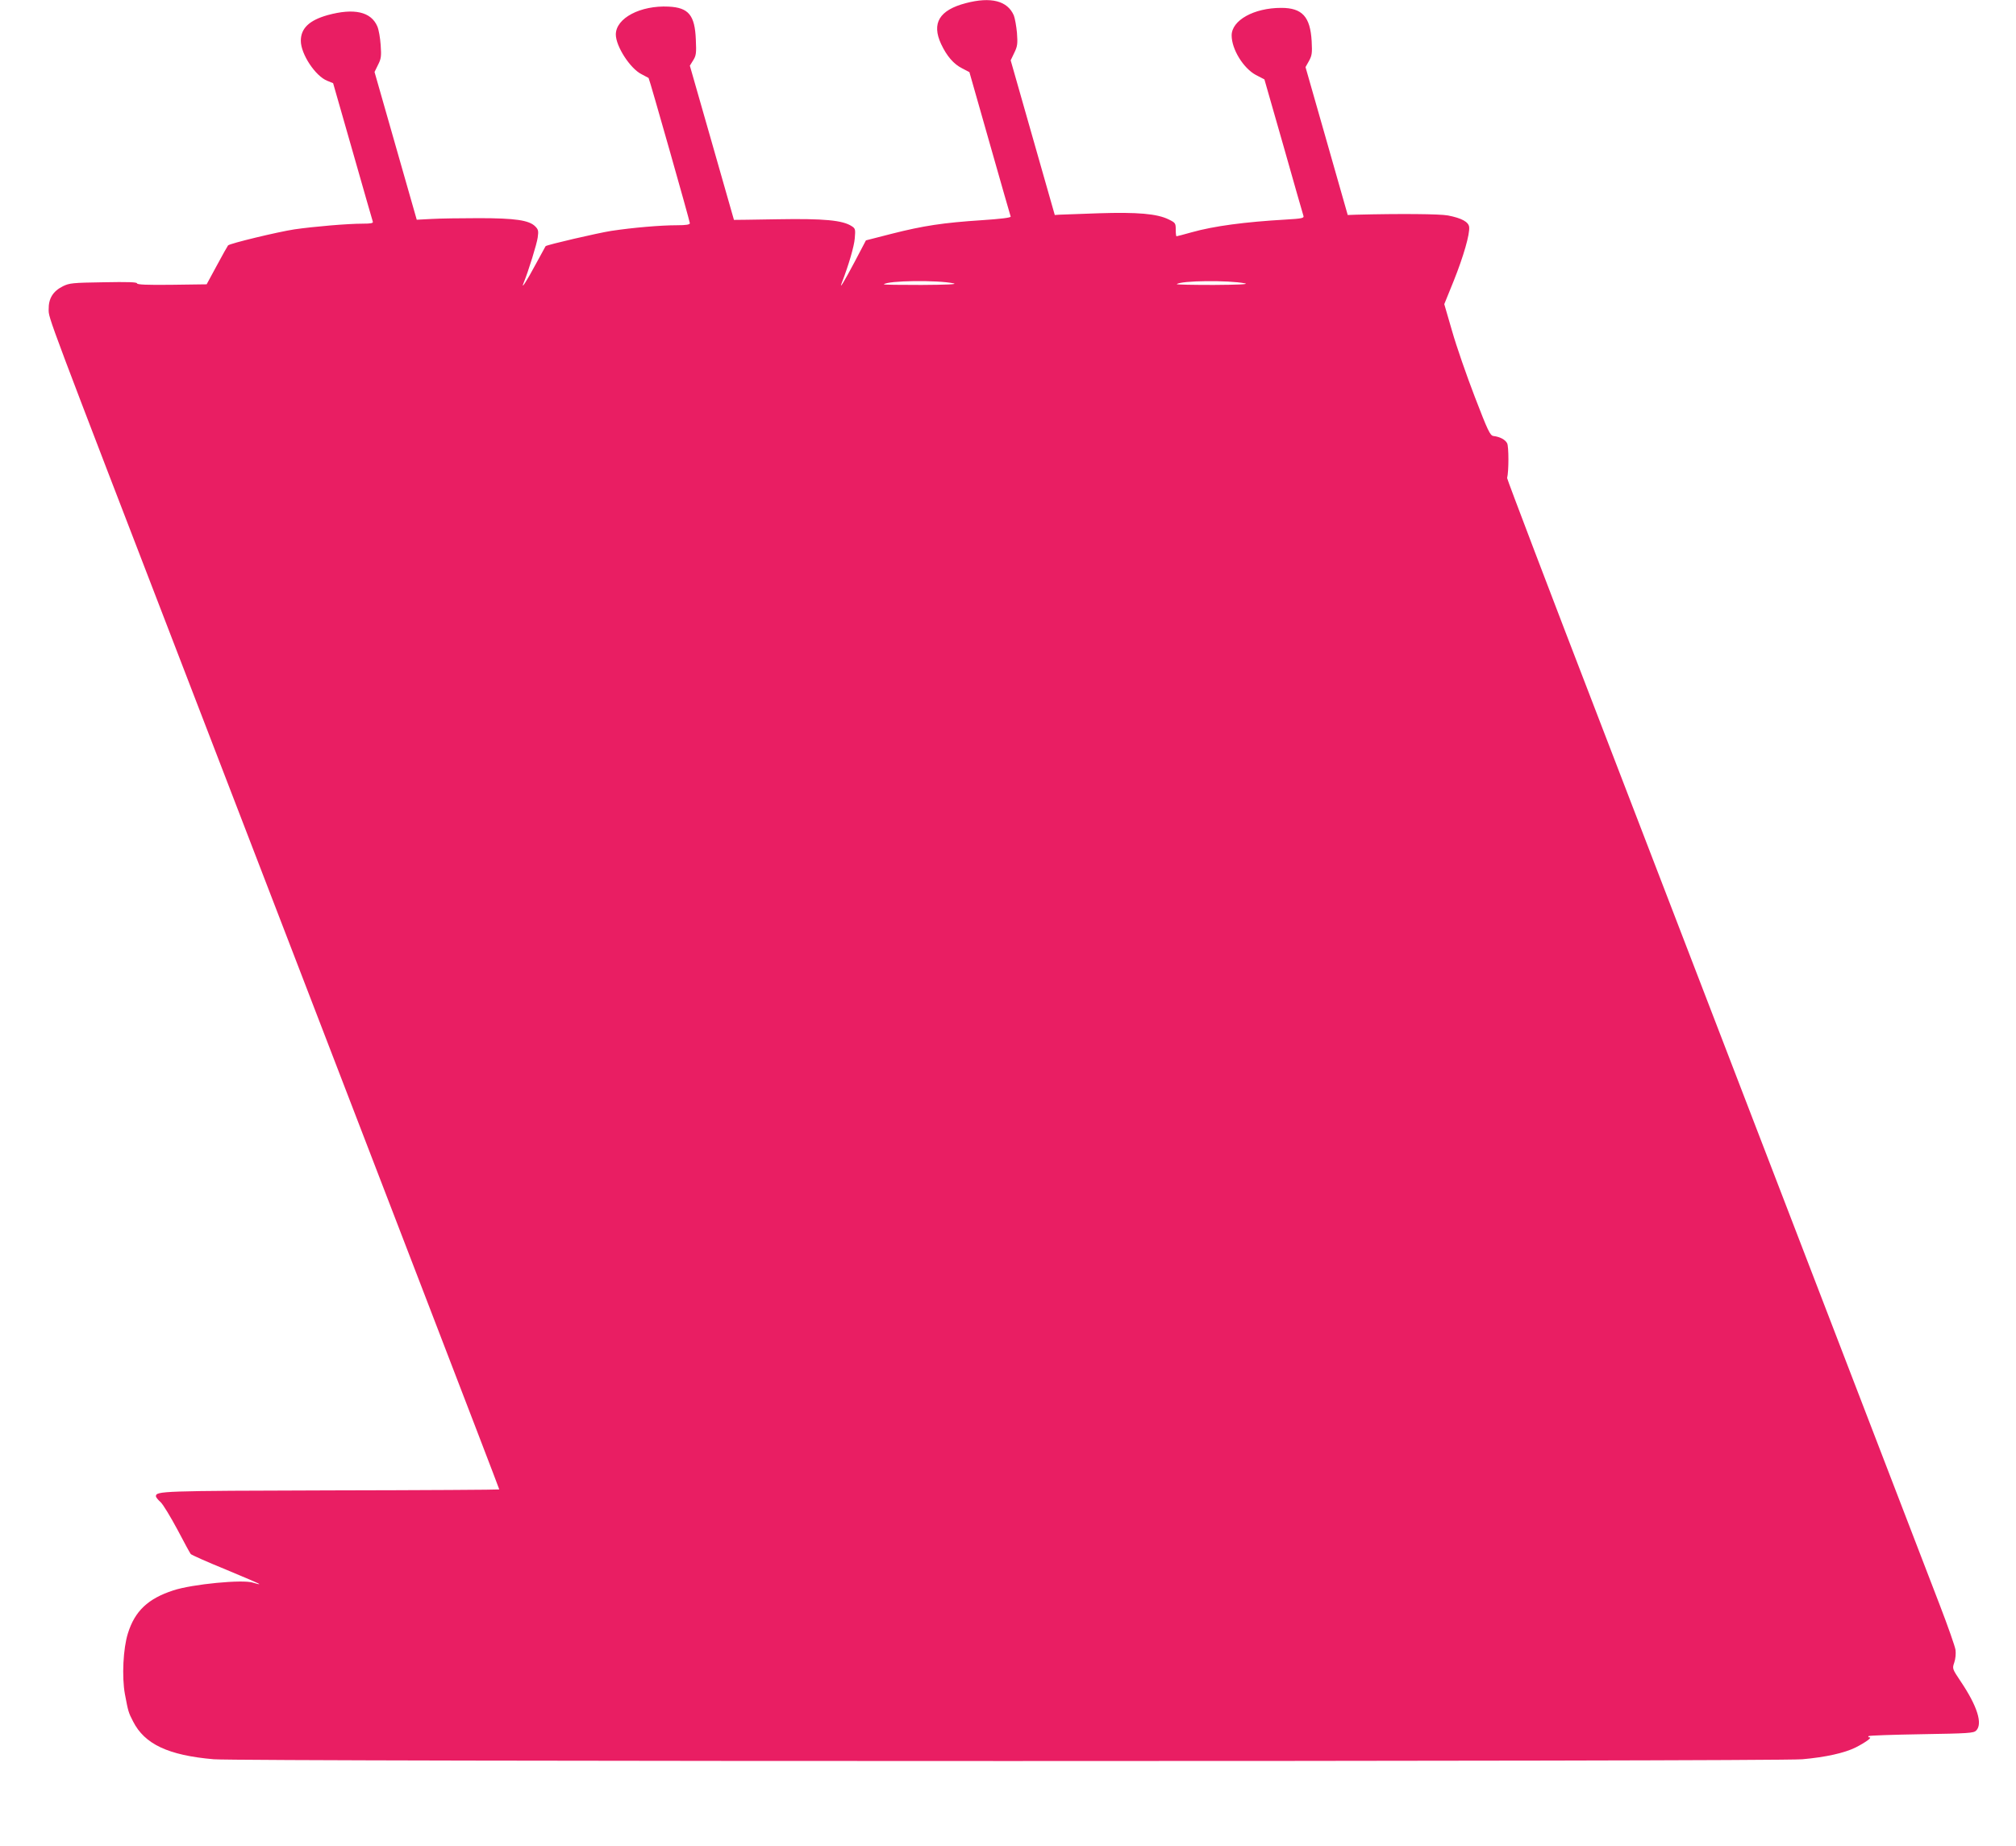
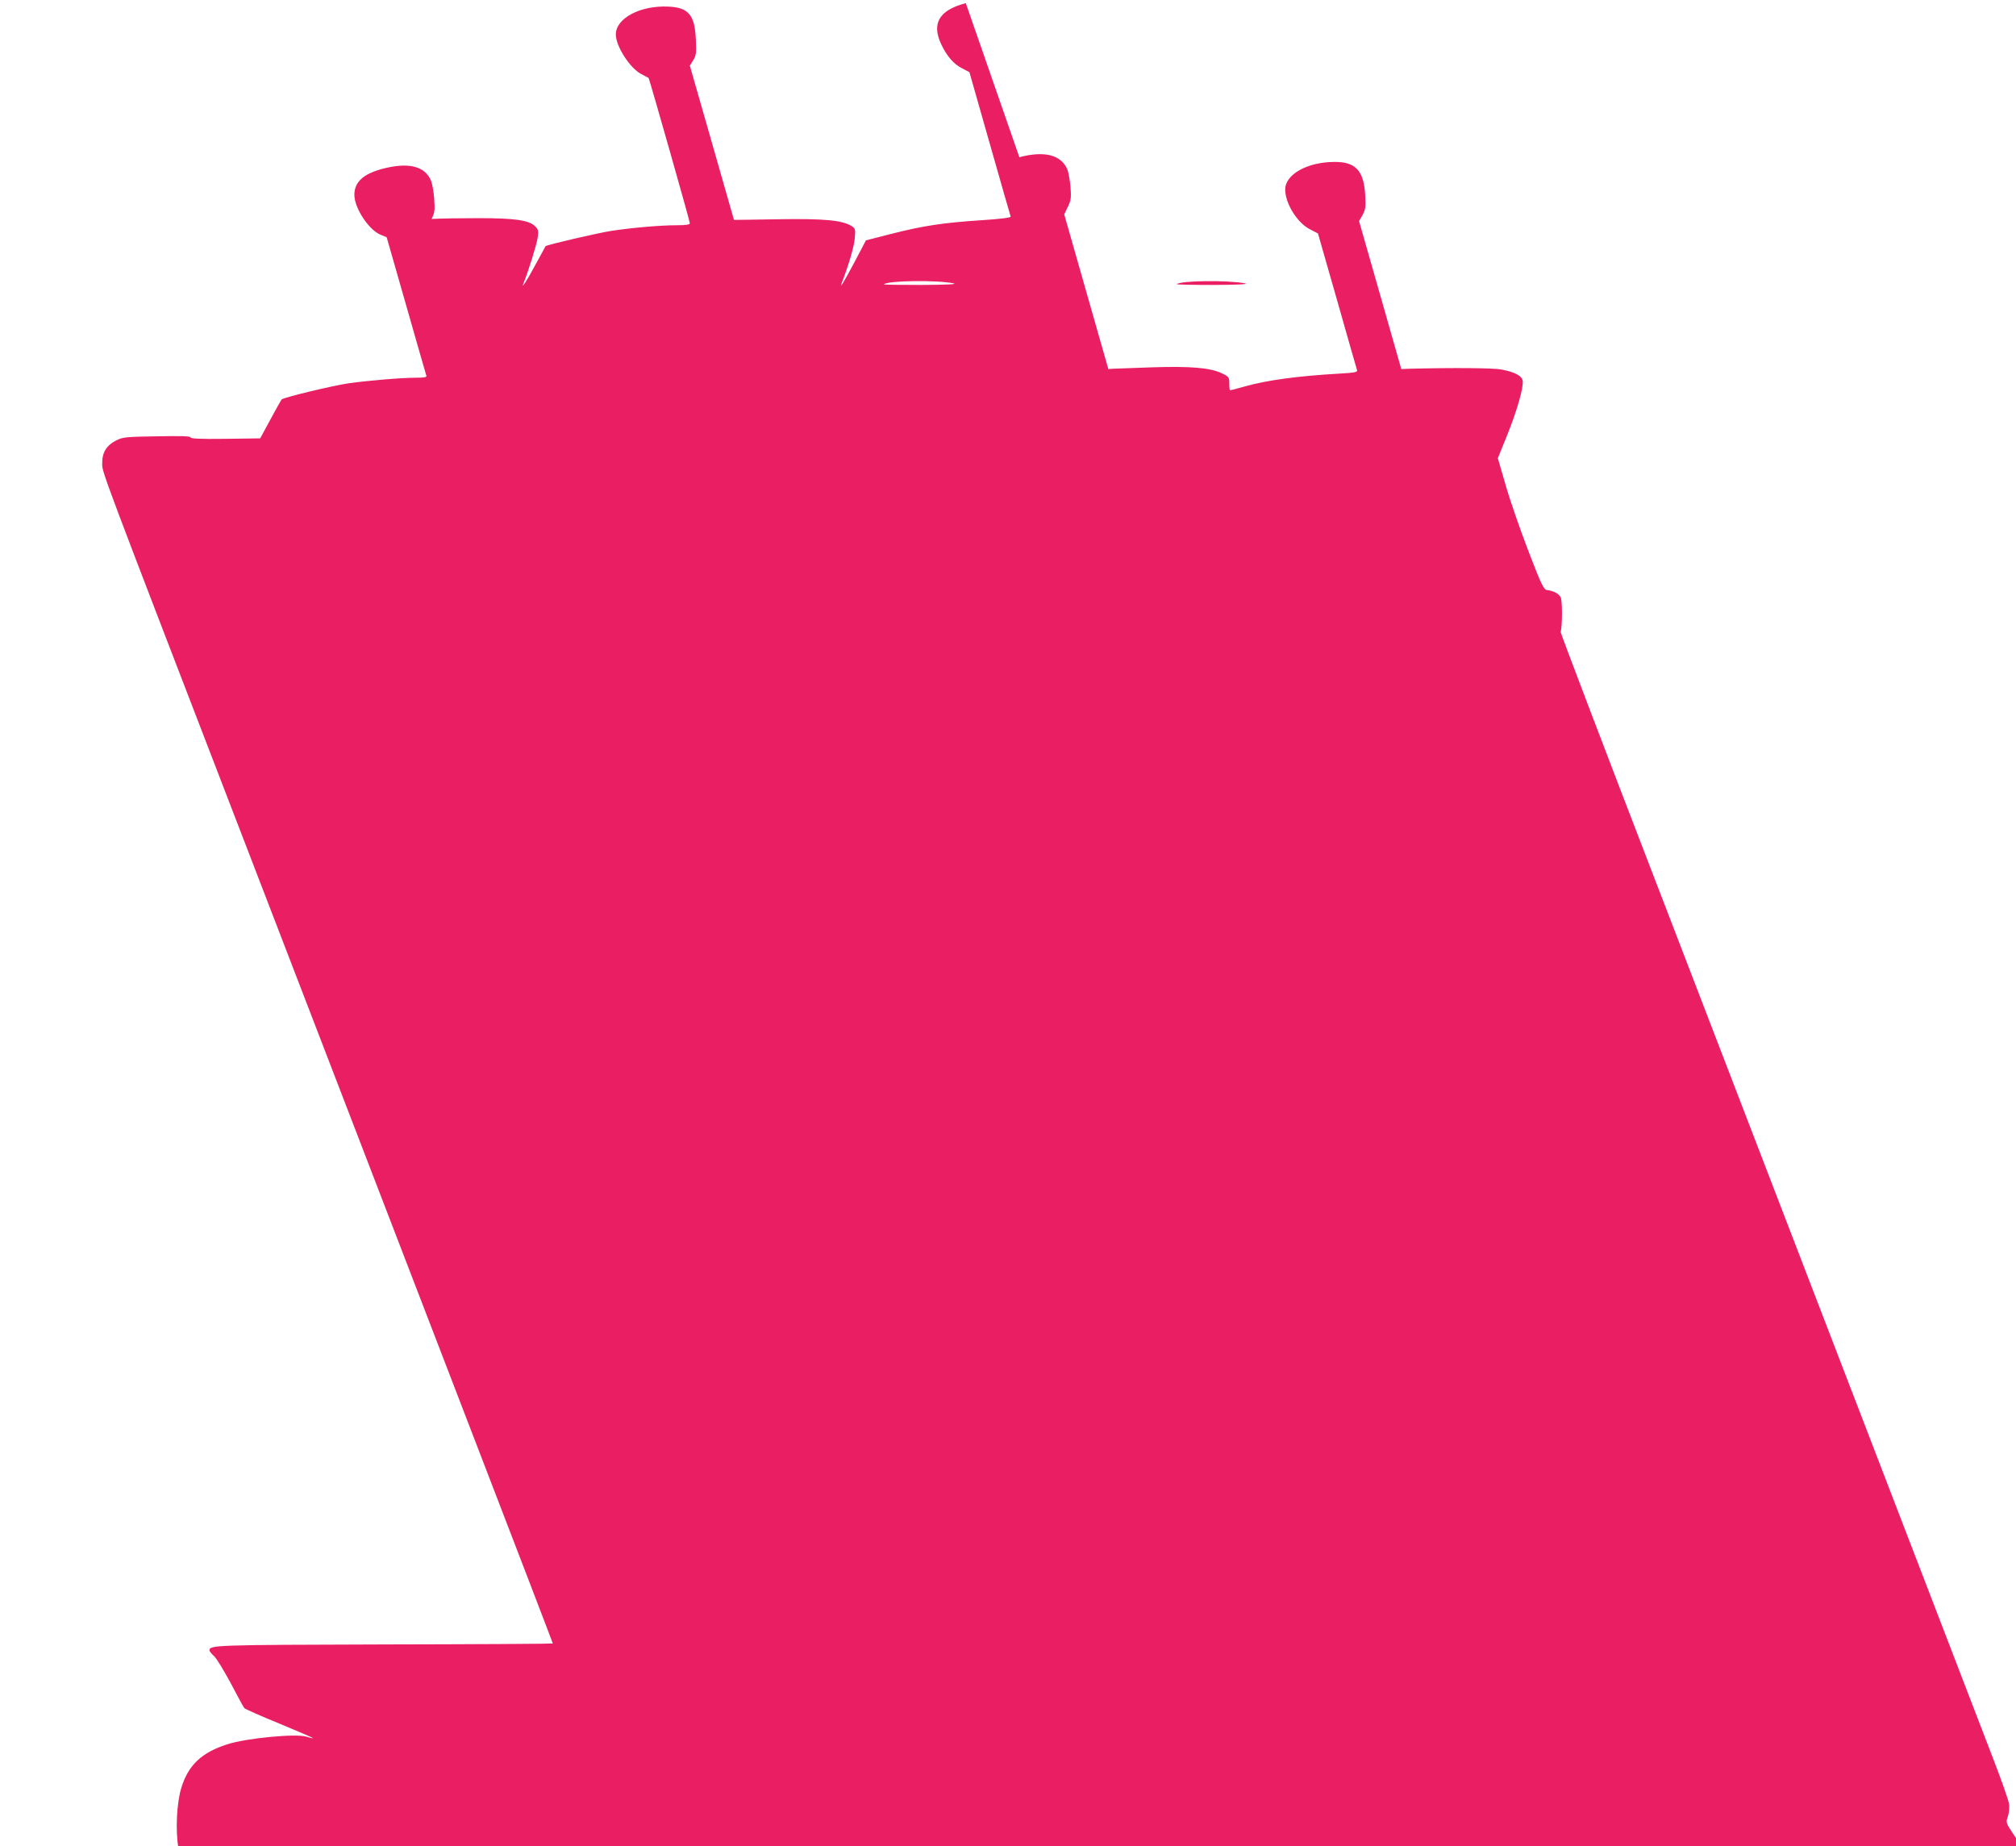
<svg xmlns="http://www.w3.org/2000/svg" version="1.0" width="1280pt" height="1172pt" viewBox="0 0 1280 1172" preserveAspectRatio="xMidYMid meet">
  <g transform="translate(0,1172) scale(0.1,-0.1)" fill="#e91e63" stroke="none">
-     <path d="M6132 11700 c-168 -44 -218 -127 -157 -259 36 -77 80 -128 134 -155 l46 -24 129 -453 c71 -250 131 -459 133 -464 2 -7 -63 -15 -184 -23 -244 -16 -370 -35 -571 -86 l-164 -42 -72 -137 c-67 -126 -100 -181 -81 -132 44 114 78 231 82 281 5 58 4 63 -19 78 -58 38 -177 49 -470 44 -153 -3 -278 -4 -278 -4 0 1 -63 221 -140 490 l-140 489 21 34 c19 30 21 46 17 131 -6 156 -46 204 -173 210 -178 9 -335 -73 -335 -177 0 -75 91 -216 163 -252 23 -12 43 -23 45 -24 5 -4 262 -909 262 -922 0 -9 -23 -13 -82 -13 -103 0 -280 -15 -418 -36 -83 -13 -408 -88 -416 -97 -1 -1 -30 -54 -64 -117 -57 -107 -95 -164 -75 -115 30 73 84 248 89 287 6 42 4 51 -16 71 -39 39 -128 52 -358 52 -113 0 -248 -2 -300 -5 l-94 -5 -134 469 -134 469 22 45 c20 39 22 55 17 126 -3 44 -12 97 -21 118 -40 94 -148 118 -316 72 -117 -33 -170 -84 -170 -163 0 -84 92 -224 168 -254 l37 -15 124 -433 c68 -239 126 -440 128 -446 4 -10 -13 -13 -64 -13 -96 0 -307 -18 -433 -36 -105 -16 -409 -89 -422 -102 -3 -4 -36 -61 -71 -127 l-65 -120 -221 -3 c-158 -2 -221 1 -221 9 0 8 -60 10 -213 7 -195 -3 -216 -5 -257 -25 -64 -32 -92 -78 -91 -147 0 -59 -22 0 901 -2396 204 -531 506 -1314 670 -1740 164 -426 521 -1355 794 -2063 273 -709 496 -1290 496 -1293 0 -2 -480 -5 -1067 -6 -1084 -3 -1113 -4 -1113 -38 0 -5 13 -22 30 -37 16 -15 63 -93 106 -173 42 -80 80 -150 85 -156 5 -6 106 -51 224 -99 118 -49 214 -90 212 -92 -2 -2 -20 3 -40 9 -62 22 -387 -9 -507 -49 -160 -52 -244 -131 -288 -273 -30 -95 -39 -275 -19 -385 21 -111 22 -116 52 -174 73 -144 223 -215 512 -240 171 -15 9915 -15 10086 0 148 13 269 40 339 75 61 31 107 64 88 64 -7 0 -10 3 -6 8 4 4 156 9 336 12 299 5 331 7 347 23 43 43 7 156 -98 312 -54 81 -54 81 -41 120 8 22 11 58 8 80 -3 22 -48 150 -100 285 -180 468 -1541 4004 -2143 5570 -334 866 -605 1579 -604 1585 11 42 11 202 0 221 -12 23 -45 41 -87 46 -21 3 -35 32 -118 248 -52 135 -117 322 -144 417 l-50 172 60 148 c62 155 103 297 98 342 -4 32 -47 56 -134 73 -51 10 -306 12 -583 5 l-54 -2 -134 470 -134 469 22 39 c19 35 21 50 17 126 -9 155 -60 211 -193 211 -174 0 -315 -79 -315 -175 0 -88 75 -209 154 -251 l54 -28 122 -426 c66 -234 123 -432 126 -441 4 -14 -11 -17 -113 -23 -260 -15 -456 -41 -598 -81 -49 -14 -92 -25 -95 -25 -3 0 -5 19 -5 42 0 41 -2 44 -45 65 -73 36 -197 47 -445 39 -121 -4 -233 -8 -249 -9 l-29 -2 -140 491 -140 491 23 48 c20 41 22 57 17 126 -4 43 -13 93 -20 111 -40 93 -145 120 -305 78z m-77 -1779 c26 -6 -43 -9 -204 -10 -134 0 -242 1 -239 4 23 24 339 28 443 6z m1850 0 c26 -6 -46 -9 -199 -10 -132 0 -237 2 -234 5 23 23 329 26 433 5z" />
+     <path d="M6132 11700 c-168 -44 -218 -127 -157 -259 36 -77 80 -128 134 -155 l46 -24 129 -453 c71 -250 131 -459 133 -464 2 -7 -63 -15 -184 -23 -244 -16 -370 -35 -571 -86 l-164 -42 -72 -137 c-67 -126 -100 -181 -81 -132 44 114 78 231 82 281 5 58 4 63 -19 78 -58 38 -177 49 -470 44 -153 -3 -278 -4 -278 -4 0 1 -63 221 -140 490 l-140 489 21 34 c19 30 21 46 17 131 -6 156 -46 204 -173 210 -178 9 -335 -73 -335 -177 0 -75 91 -216 163 -252 23 -12 43 -23 45 -24 5 -4 262 -909 262 -922 0 -9 -23 -13 -82 -13 -103 0 -280 -15 -418 -36 -83 -13 -408 -88 -416 -97 -1 -1 -30 -54 -64 -117 -57 -107 -95 -164 -75 -115 30 73 84 248 89 287 6 42 4 51 -16 71 -39 39 -128 52 -358 52 -113 0 -248 -2 -300 -5 c20 39 22 55 17 126 -3 44 -12 97 -21 118 -40 94 -148 118 -316 72 -117 -33 -170 -84 -170 -163 0 -84 92 -224 168 -254 l37 -15 124 -433 c68 -239 126 -440 128 -446 4 -10 -13 -13 -64 -13 -96 0 -307 -18 -433 -36 -105 -16 -409 -89 -422 -102 -3 -4 -36 -61 -71 -127 l-65 -120 -221 -3 c-158 -2 -221 1 -221 9 0 8 -60 10 -213 7 -195 -3 -216 -5 -257 -25 -64 -32 -92 -78 -91 -147 0 -59 -22 0 901 -2396 204 -531 506 -1314 670 -1740 164 -426 521 -1355 794 -2063 273 -709 496 -1290 496 -1293 0 -2 -480 -5 -1067 -6 -1084 -3 -1113 -4 -1113 -38 0 -5 13 -22 30 -37 16 -15 63 -93 106 -173 42 -80 80 -150 85 -156 5 -6 106 -51 224 -99 118 -49 214 -90 212 -92 -2 -2 -20 3 -40 9 -62 22 -387 -9 -507 -49 -160 -52 -244 -131 -288 -273 -30 -95 -39 -275 -19 -385 21 -111 22 -116 52 -174 73 -144 223 -215 512 -240 171 -15 9915 -15 10086 0 148 13 269 40 339 75 61 31 107 64 88 64 -7 0 -10 3 -6 8 4 4 156 9 336 12 299 5 331 7 347 23 43 43 7 156 -98 312 -54 81 -54 81 -41 120 8 22 11 58 8 80 -3 22 -48 150 -100 285 -180 468 -1541 4004 -2143 5570 -334 866 -605 1579 -604 1585 11 42 11 202 0 221 -12 23 -45 41 -87 46 -21 3 -35 32 -118 248 -52 135 -117 322 -144 417 l-50 172 60 148 c62 155 103 297 98 342 -4 32 -47 56 -134 73 -51 10 -306 12 -583 5 l-54 -2 -134 470 -134 469 22 39 c19 35 21 50 17 126 -9 155 -60 211 -193 211 -174 0 -315 -79 -315 -175 0 -88 75 -209 154 -251 l54 -28 122 -426 c66 -234 123 -432 126 -441 4 -14 -11 -17 -113 -23 -260 -15 -456 -41 -598 -81 -49 -14 -92 -25 -95 -25 -3 0 -5 19 -5 42 0 41 -2 44 -45 65 -73 36 -197 47 -445 39 -121 -4 -233 -8 -249 -9 l-29 -2 -140 491 -140 491 23 48 c20 41 22 57 17 126 -4 43 -13 93 -20 111 -40 93 -145 120 -305 78z m-77 -1779 c26 -6 -43 -9 -204 -10 -134 0 -242 1 -239 4 23 24 339 28 443 6z m1850 0 c26 -6 -46 -9 -199 -10 -132 0 -237 2 -234 5 23 23 329 26 433 5z" />
  </g>
</svg>